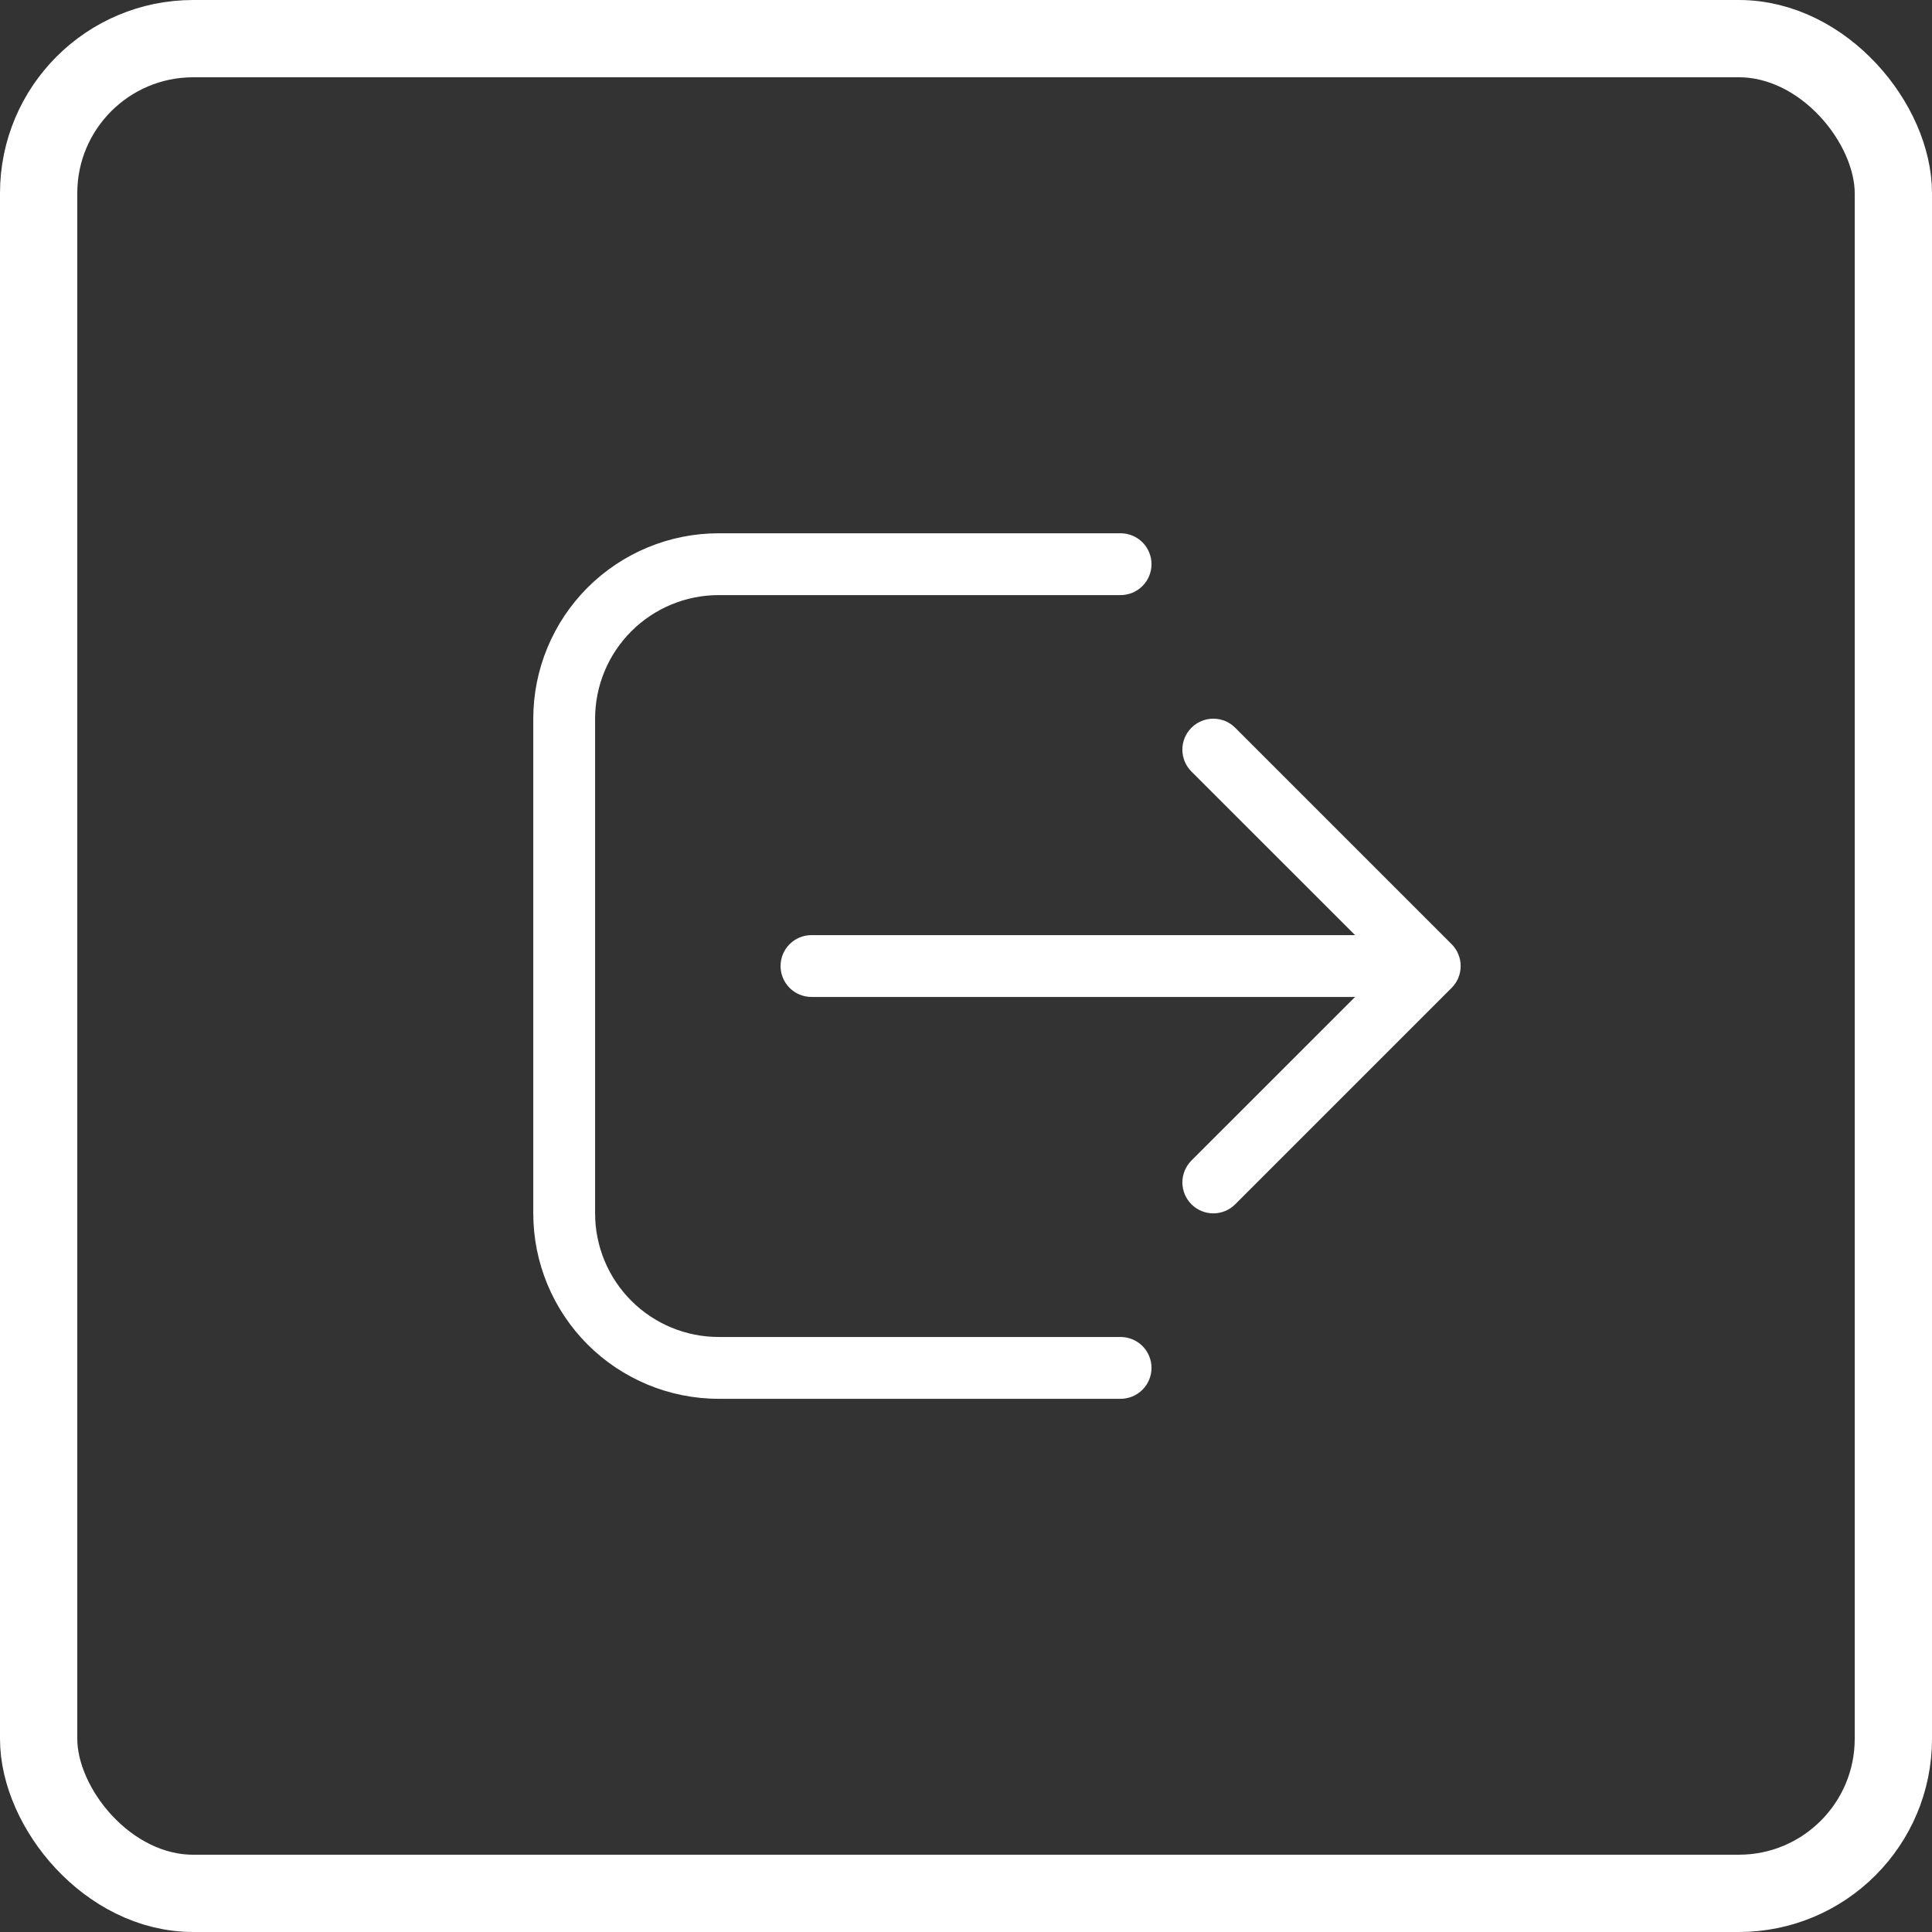
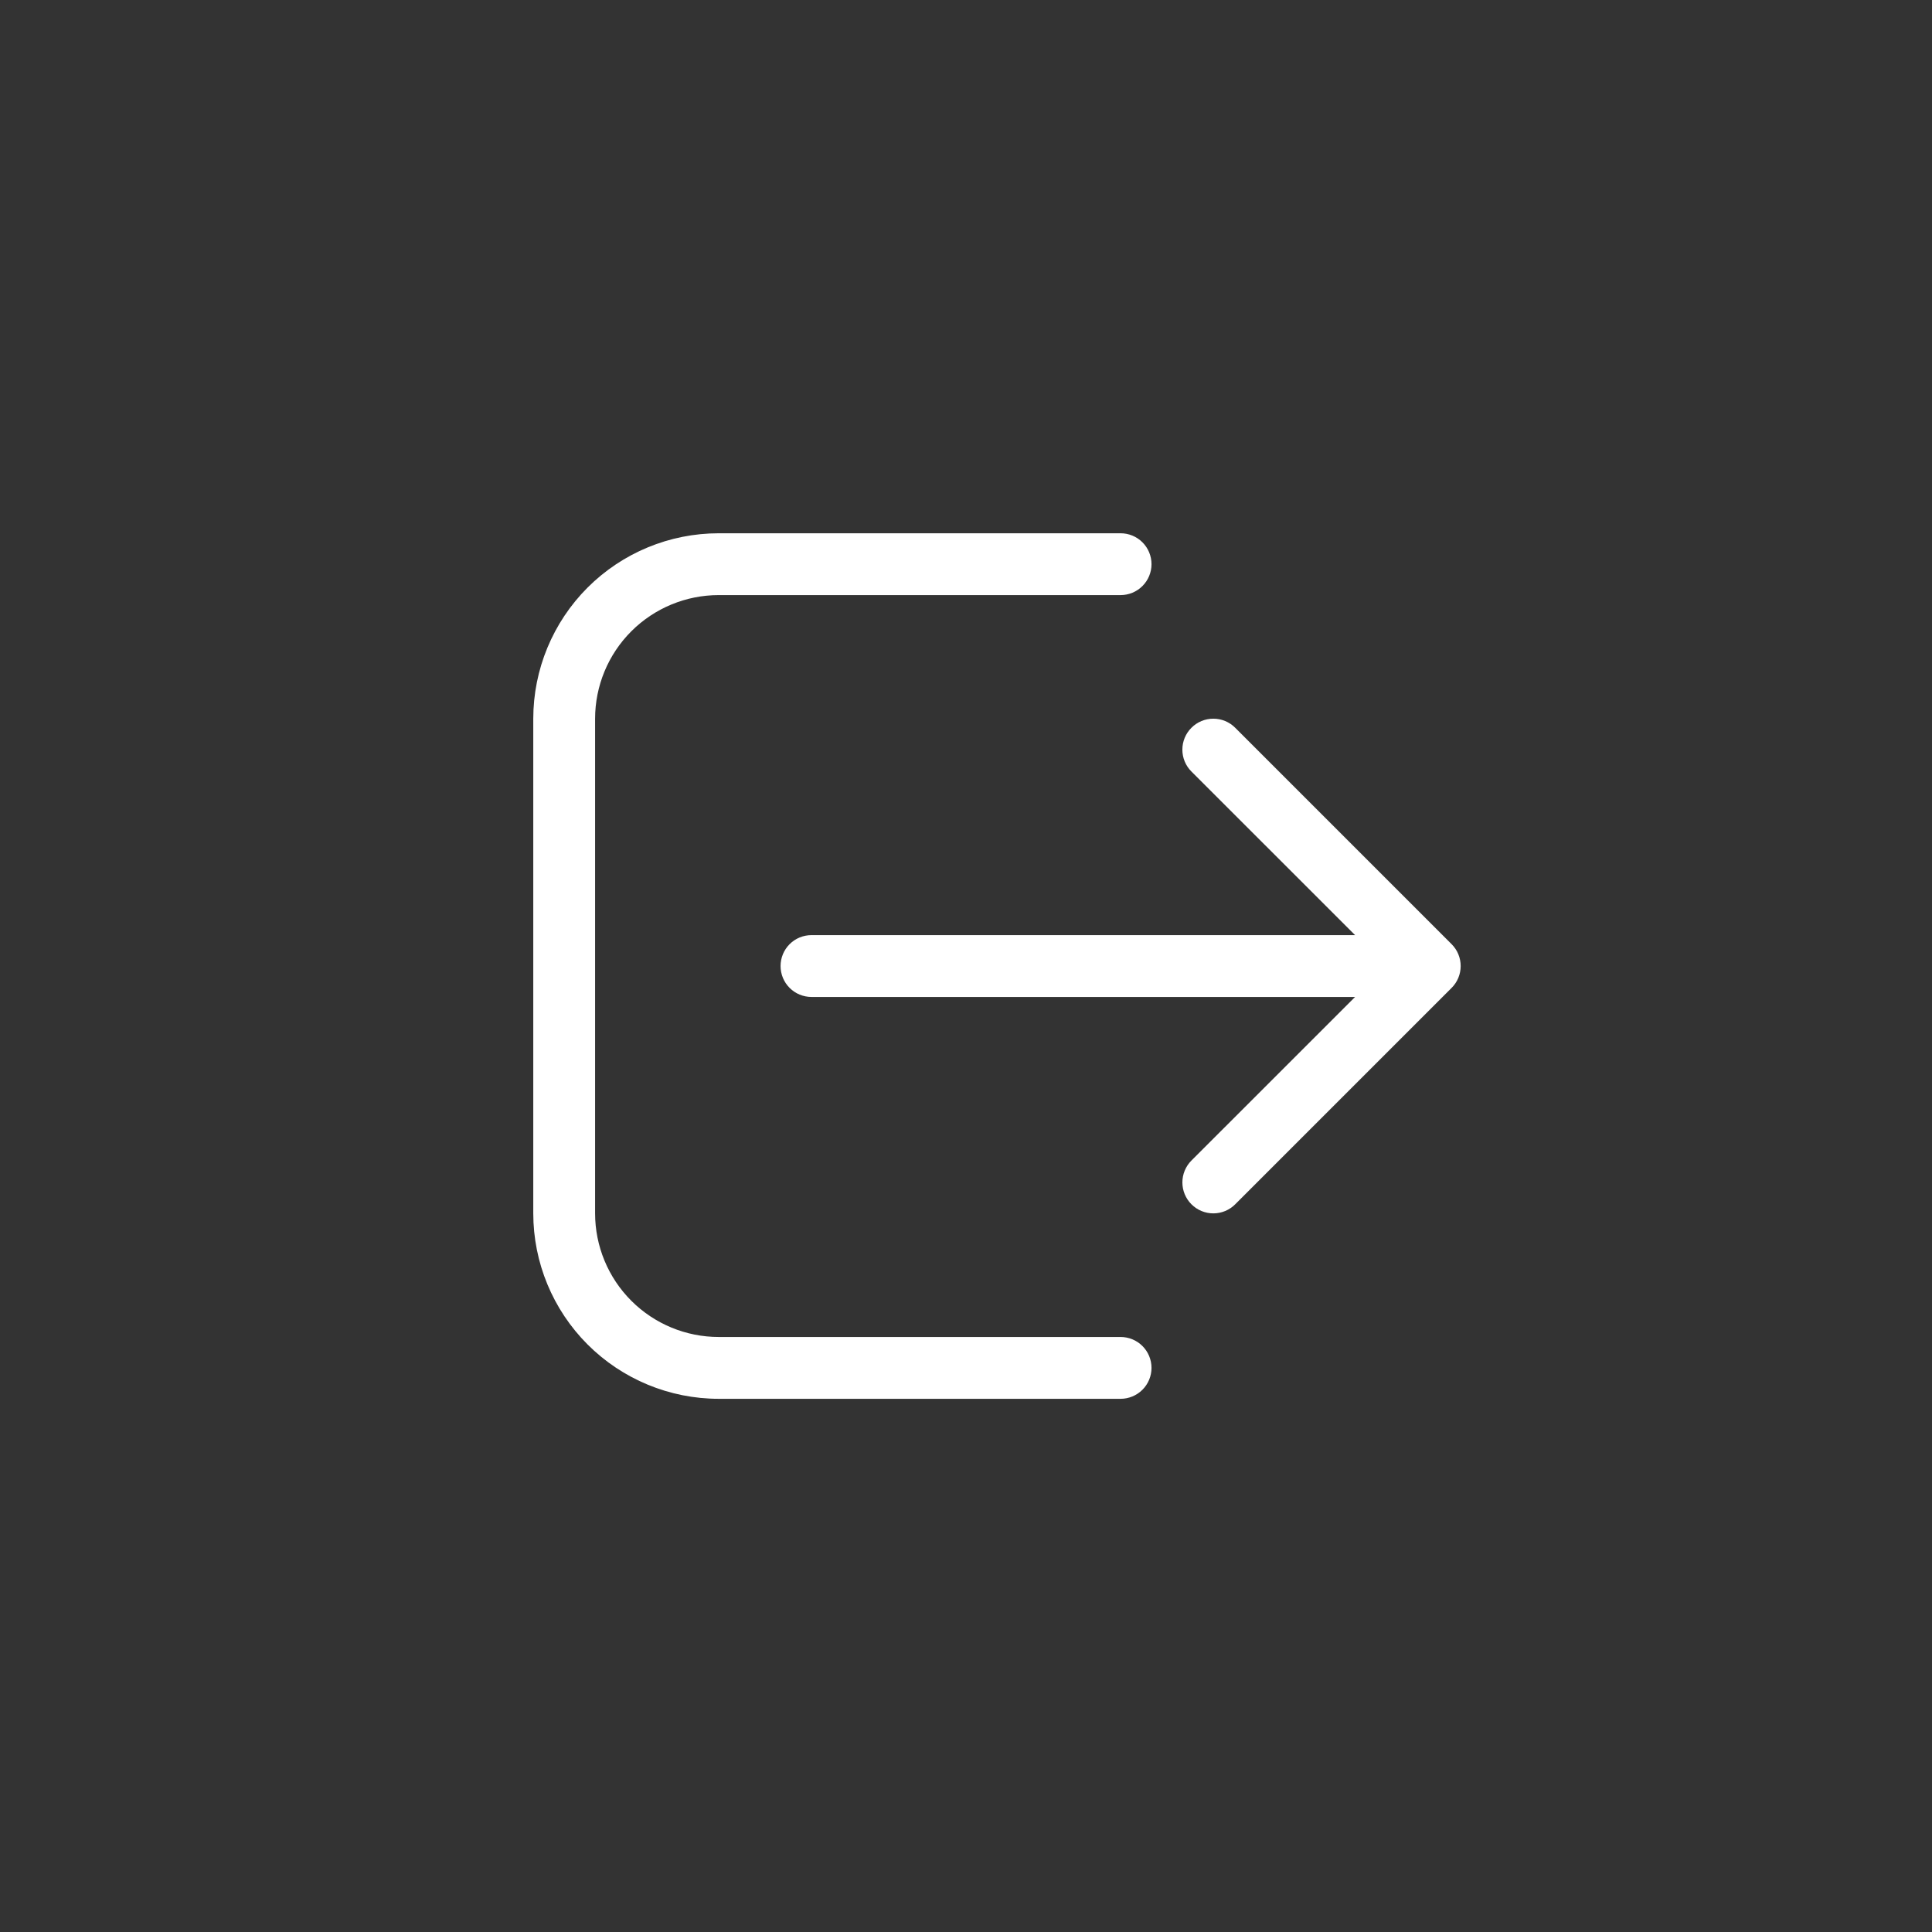
<svg xmlns="http://www.w3.org/2000/svg" width="100" height="100" viewBox="0 0 100 100" fill="none">
  <rect x="0" y="0" width="100" height="100" fill="#333333" stroke="none" />
-   <rect x="2" y="2" width="96" height="96" rx="8" stroke="white" stroke-width="4" />
  <path d="M58.002 72.402C58.426 72.402 58.833 72.233 59.133 71.933C59.433 71.633 59.602 71.226 59.602 70.802C59.602 70.377 59.433 69.97 59.133 69.67C58.833 69.37 58.426 69.202 58.002 69.202H37.202C35.504 69.202 33.876 68.527 32.676 67.327C31.476 66.127 30.802 64.499 30.802 62.802V37.202C30.802 35.504 31.476 33.876 32.676 32.676C33.876 31.476 35.504 30.802 37.202 30.802H58.002C58.426 30.802 58.833 30.633 59.133 30.333C59.433 30.033 59.602 29.626 59.602 29.202C59.602 28.777 59.433 28.37 59.133 28.07C58.833 27.77 58.426 27.602 58.002 27.602H37.202C34.656 27.602 32.214 28.613 30.413 30.413C28.613 32.214 27.602 34.656 27.602 37.202V62.802C27.602 65.348 28.613 67.789 30.413 69.59C32.214 71.39 34.656 72.402 37.202 72.402H58.002ZM61.669 37.669C61.817 37.52 61.994 37.401 62.188 37.321C62.383 37.24 62.591 37.199 62.802 37.199C63.012 37.199 63.22 37.24 63.415 37.321C63.609 37.401 63.786 37.52 63.934 37.669L75.134 48.869C75.283 49.017 75.402 49.194 75.482 49.388C75.563 49.583 75.604 49.791 75.604 50.002C75.604 50.212 75.563 50.42 75.482 50.615C75.402 50.809 75.283 50.986 75.134 51.134L63.934 62.334C63.786 62.483 63.609 62.601 63.415 62.682C63.22 62.762 63.012 62.804 62.802 62.804C62.591 62.804 62.383 62.762 62.188 62.682C61.994 62.601 61.818 62.483 61.669 62.334C61.52 62.186 61.402 62.009 61.322 61.815C61.241 61.62 61.2 61.412 61.2 61.202C61.2 60.991 61.241 60.783 61.322 60.589C61.402 60.394 61.52 60.218 61.669 60.069L70.139 51.602H42.002C41.577 51.602 41.17 51.433 40.87 51.133C40.57 50.833 40.402 50.426 40.402 50.002C40.402 49.577 40.57 49.17 40.87 48.87C41.17 48.57 41.577 48.402 42.002 48.402H70.139L61.669 39.934C61.52 39.786 61.401 39.609 61.321 39.415C61.24 39.22 61.199 39.012 61.199 38.802C61.199 38.591 61.24 38.383 61.321 38.188C61.401 37.994 61.52 37.817 61.669 37.669Z" fill="white" />
</svg>